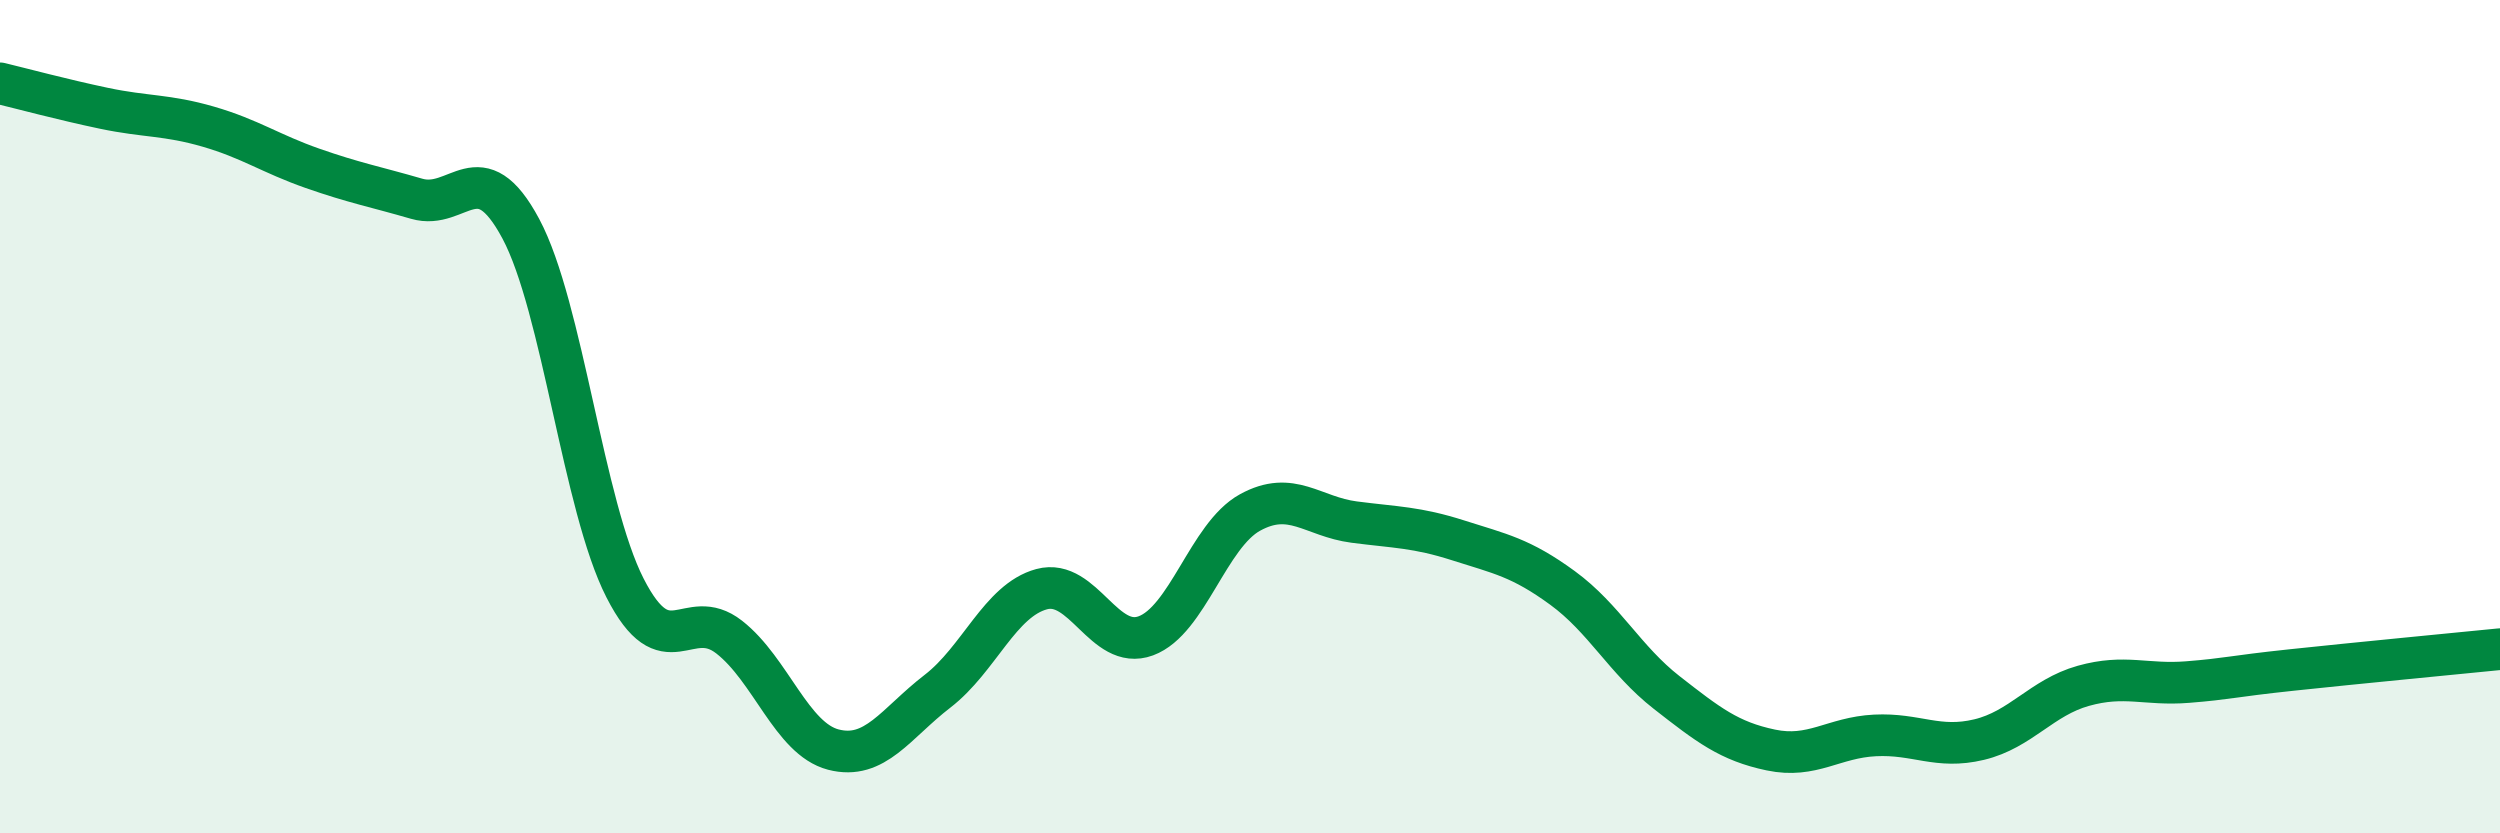
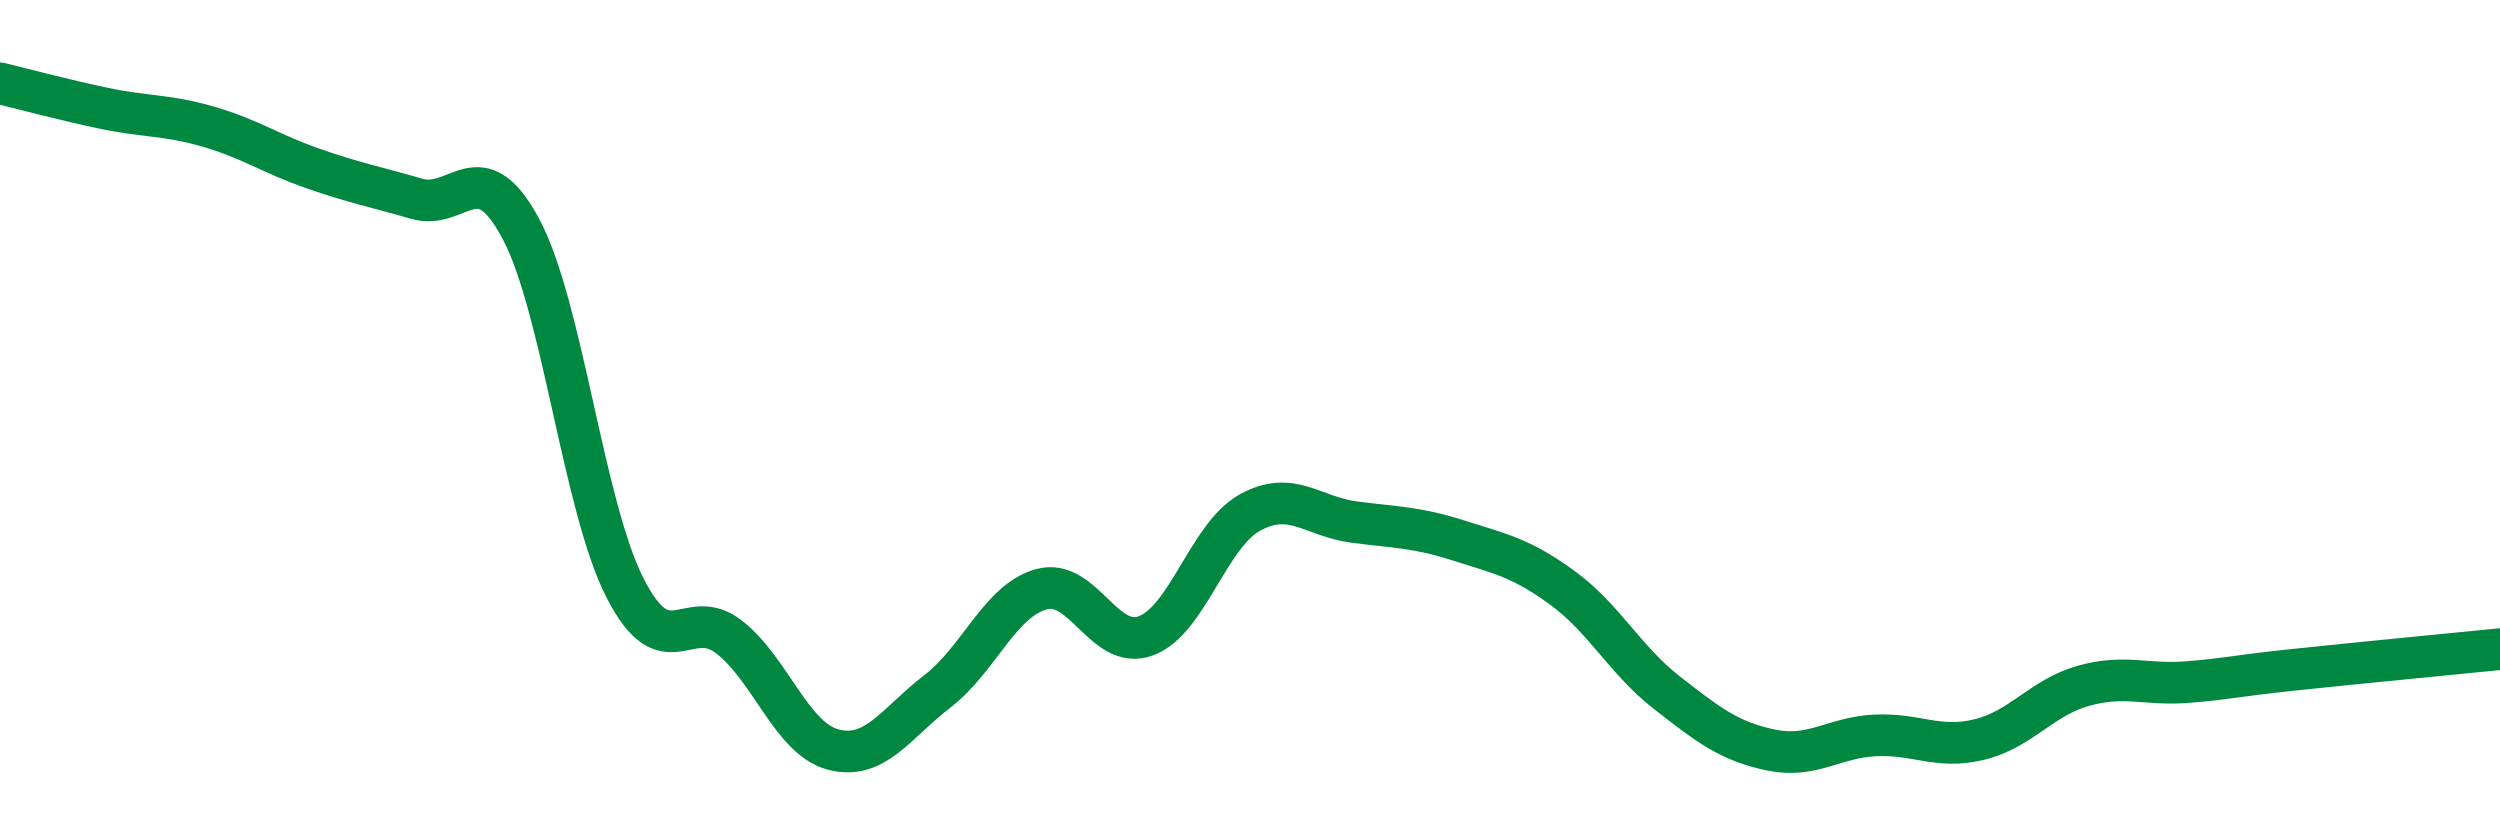
<svg xmlns="http://www.w3.org/2000/svg" width="60" height="20" viewBox="0 0 60 20">
-   <path d="M 0,2 C 0.5,2.12 1.5,2.39 2.5,2.6 C 3.5,2.81 4,2.75 5,3.04 C 6,3.33 6.5,3.69 7.5,4.04 C 8.5,4.39 9,4.48 10,4.77 C 11,5.06 11.5,3.62 12.5,5.49 C 13.5,7.36 14,12.15 15,14.11 C 16,16.07 16.5,14.51 17.5,15.29 C 18.5,16.07 19,17.73 20,17.99 C 21,18.25 21.5,17.36 22.5,16.59 C 23.5,15.82 24,14.41 25,14.14 C 26,13.87 26.5,15.63 27.5,15.26 C 28.5,14.89 29,12.85 30,12.3 C 31,11.75 31.5,12.4 32.5,12.53 C 33.5,12.66 34,12.65 35,12.97 C 36,13.29 36.5,13.38 37.5,14.11 C 38.5,14.84 39,15.84 40,16.62 C 41,17.4 41.5,17.79 42.5,18 C 43.5,18.21 44,17.7 45,17.65 C 46,17.6 46.5,17.99 47.5,17.75 C 48.5,17.51 49,16.74 50,16.46 C 51,16.18 51.5,16.45 52.5,16.37 C 53.5,16.29 53.5,16.24 55,16.08 C 56.5,15.92 59,15.68 60,15.58L60 20L0 20Z" fill="#008740" opacity="0.1" stroke-linecap="round" stroke-linejoin="round" />
  <path d="M 0,2 C 0.5,2.12 1.5,2.39 2.5,2.6 C 3.5,2.81 4,2.75 5,3.04 C 6,3.33 6.5,3.69 7.5,4.04 C 8.5,4.39 9,4.48 10,4.77 C 11,5.06 11.5,3.62 12.5,5.49 C 13.5,7.36 14,12.15 15,14.11 C 16,16.07 16.5,14.51 17.5,15.29 C 18.5,16.07 19,17.73 20,17.99 C 21,18.25 21.5,17.36 22.5,16.59 C 23.5,15.82 24,14.41 25,14.14 C 26,13.87 26.5,15.63 27.5,15.26 C 28.5,14.89 29,12.85 30,12.3 C 31,11.75 31.5,12.4 32.5,12.53 C 33.5,12.66 34,12.65 35,12.97 C 36,13.29 36.5,13.38 37.5,14.11 C 38.5,14.84 39,15.84 40,16.62 C 41,17.4 41.5,17.79 42.5,18 C 43.5,18.21 44,17.7 45,17.65 C 46,17.6 46.5,17.99 47.5,17.75 C 48.5,17.51 49,16.74 50,16.46 C 51,16.18 51.5,16.45 52.5,16.37 C 53.5,16.29 53.5,16.24 55,16.08 C 56.5,15.92 59,15.68 60,15.58" stroke="#008740" stroke-width="1" fill="none" stroke-linecap="round" stroke-linejoin="round" />
</svg>